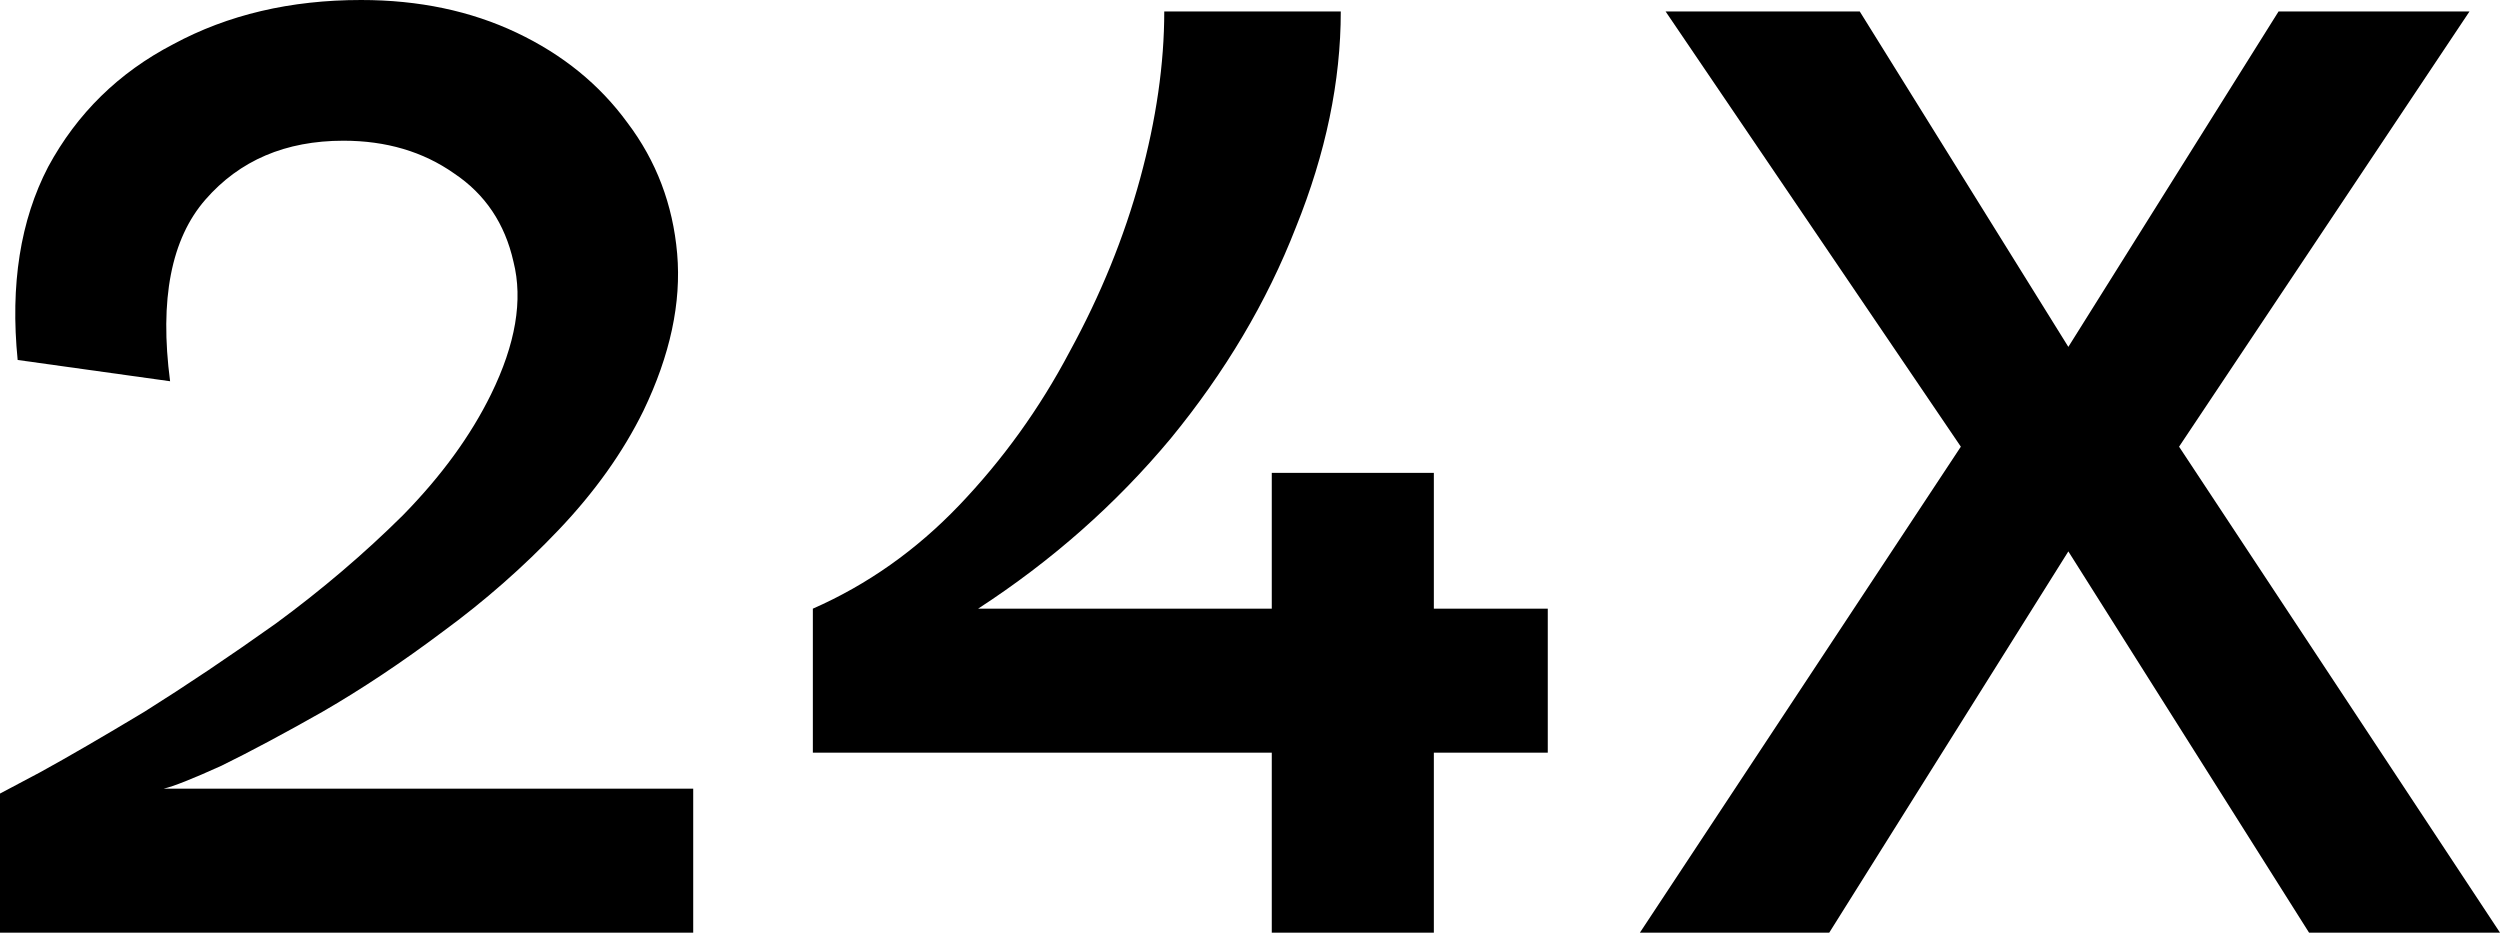
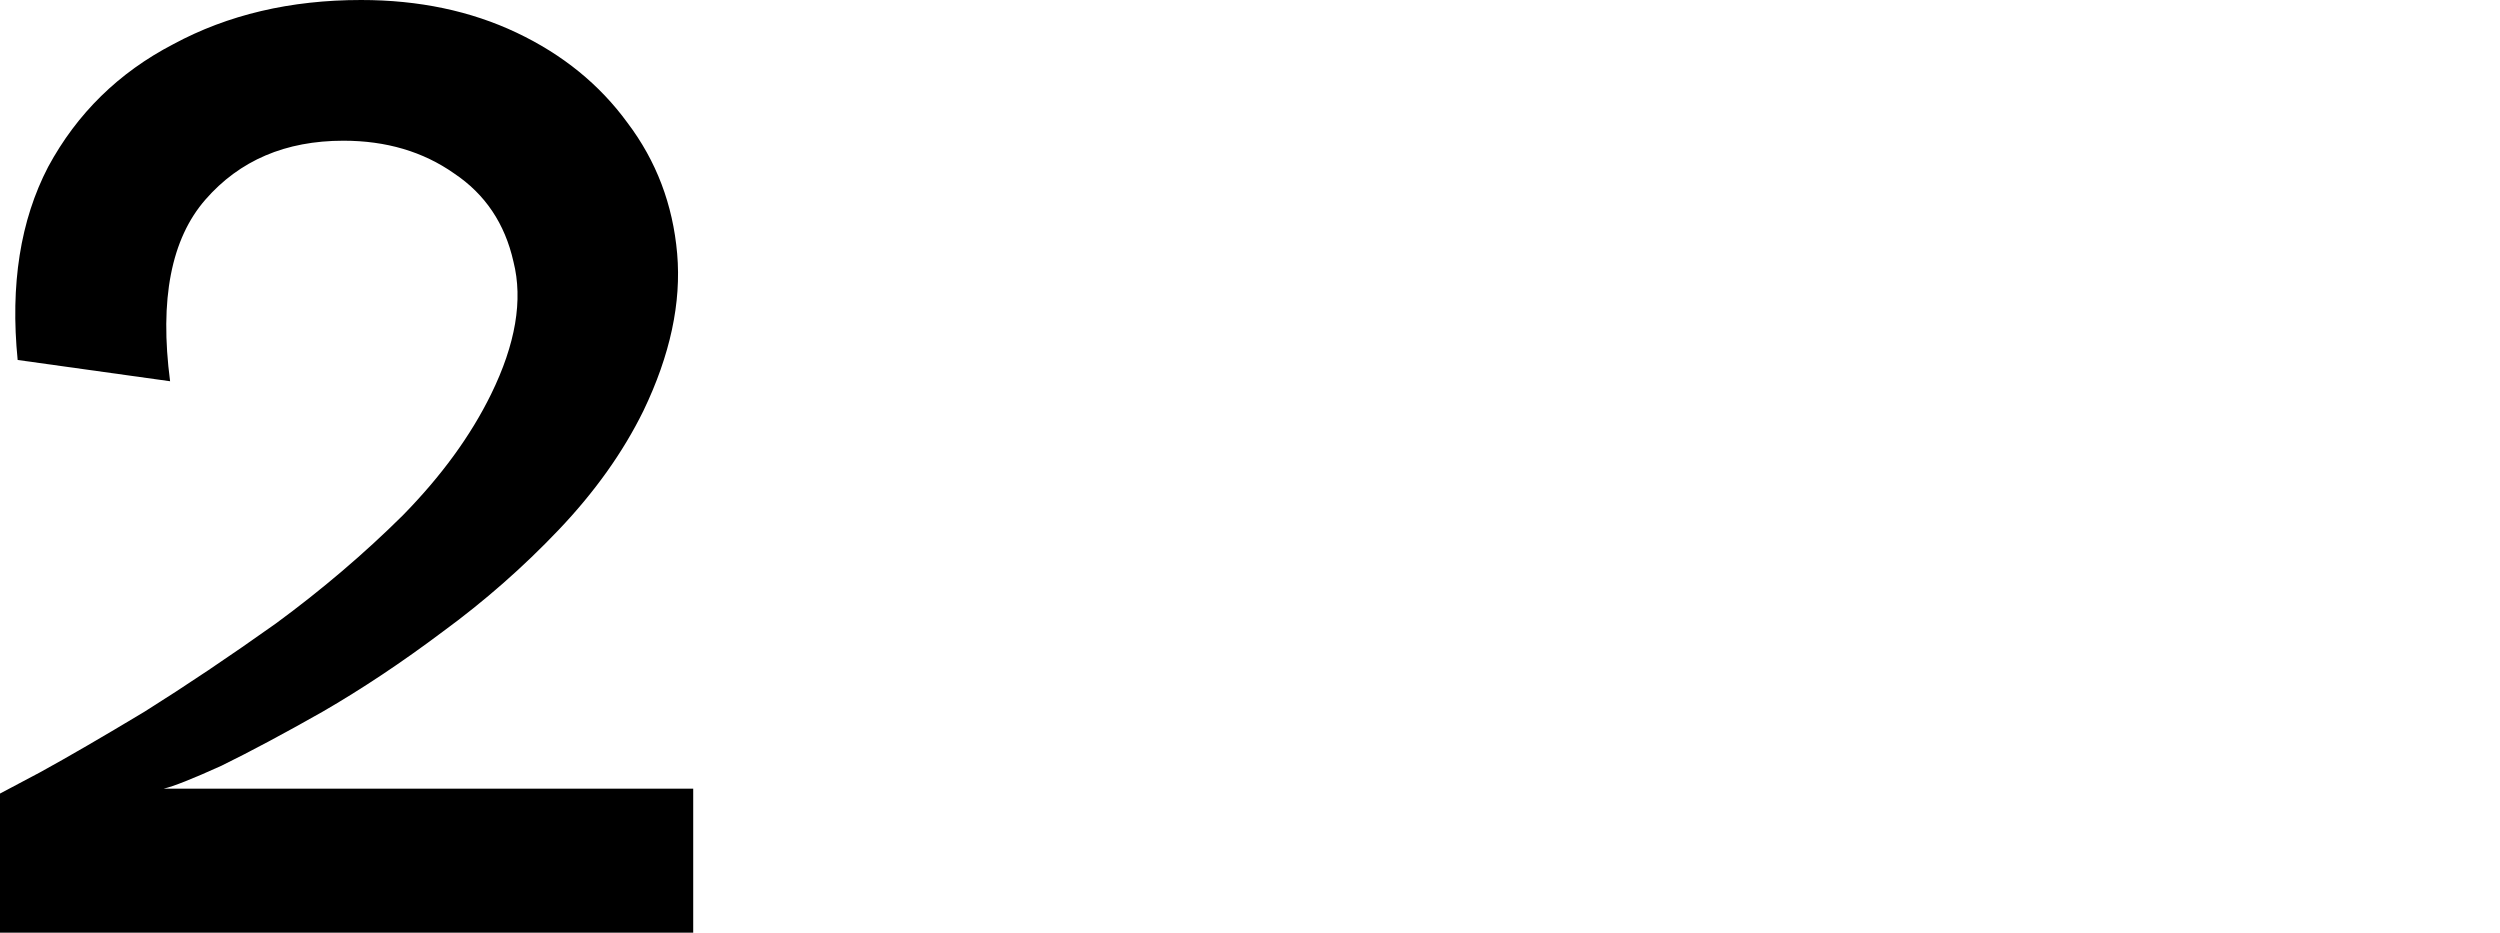
<svg xmlns="http://www.w3.org/2000/svg" width="193" height="72" viewBox="0 0 193 72" fill="none">
  <path d="M0 72V61.263C0 61.263 1.032 60.716 3.097 59.621C5.244 58.442 7.928 56.884 11.149 54.947C14.37 52.926 17.756 50.653 21.307 48.126C24.858 45.516 28.121 42.737 31.094 39.789C34.067 36.758 36.338 33.642 37.907 30.442C39.806 26.568 40.385 23.158 39.641 20.21C38.981 17.263 37.453 14.989 35.058 13.389C32.663 11.705 29.814 10.863 26.51 10.863C22.05 10.863 18.499 12.379 15.857 15.411C13.214 18.442 12.305 23.116 13.131 29.432L1.363 27.79C0.785 21.979 1.569 17.011 3.716 12.884C5.946 8.758 9.167 5.6 13.379 3.411C17.591 1.137 22.422 0 27.873 0C32.333 0 36.338 0.842 39.889 2.526C43.44 4.211 46.289 6.526 48.437 9.474C50.667 12.421 51.947 15.79 52.277 19.579C52.607 23.368 51.74 27.41 49.676 31.705C48.106 34.905 45.918 37.979 43.11 40.926C40.385 43.789 37.411 46.4 34.191 48.758C31.052 51.116 27.955 53.179 24.9 54.947C21.927 56.632 19.325 58.021 17.095 59.116C14.866 60.126 13.379 60.716 12.636 60.884H53.516V72H0Z" fill="black" />
-   <path d="M62.752 58.105V46.989C66.963 45.137 70.721 42.484 74.025 39.032C77.411 35.495 80.26 31.537 82.572 27.158C84.967 22.779 86.784 18.316 88.023 13.768C89.262 9.221 89.881 4.926 89.881 0.884H103.508C103.508 6.274 102.352 11.832 100.039 17.558C97.809 23.284 94.589 28.716 90.377 33.853C86.165 38.905 81.21 43.284 75.511 46.989H98.181V36.505H110.693V46.989H119.488V58.105H110.693V72H98.181V58.105H62.752Z" fill="black" />
-   <path d="M126.601 72L151.377 34.484L128.583 0.884H143.572L159.676 26.779L175.905 0.884H190.646L168.224 34.484L193 72H178.258L159.676 42.568L141.218 72H126.601Z" fill="black" />
</svg>